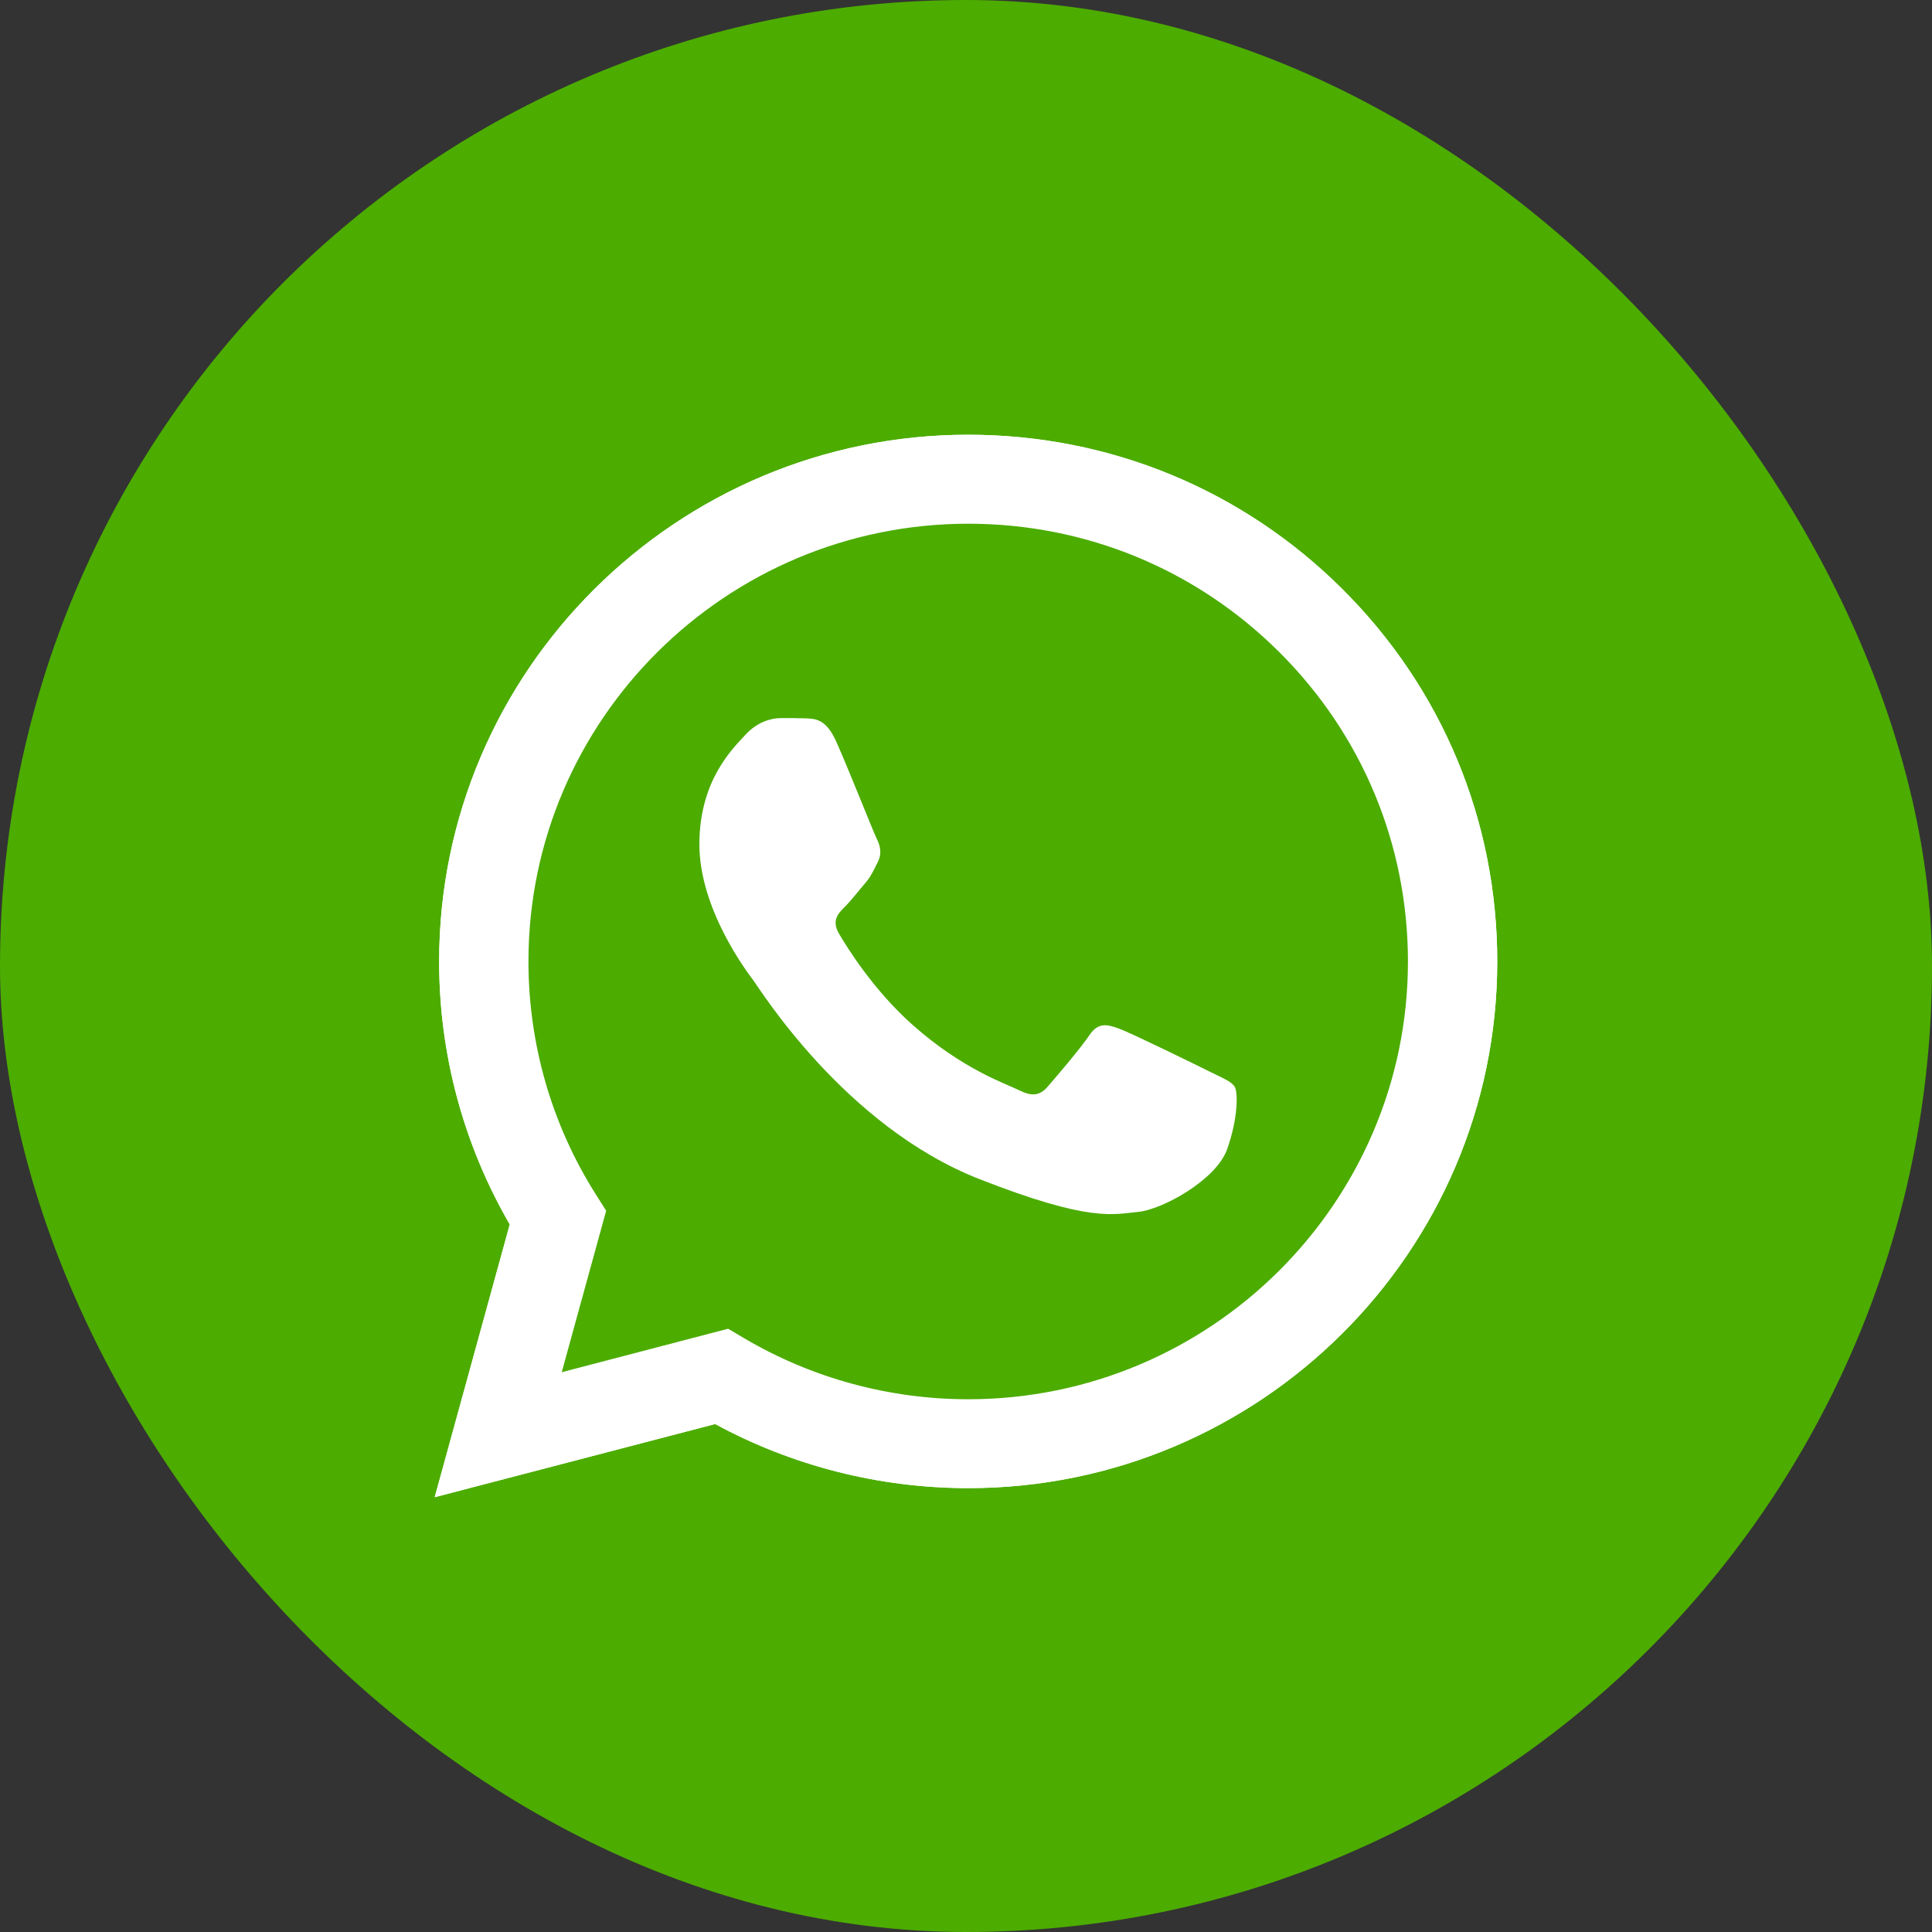
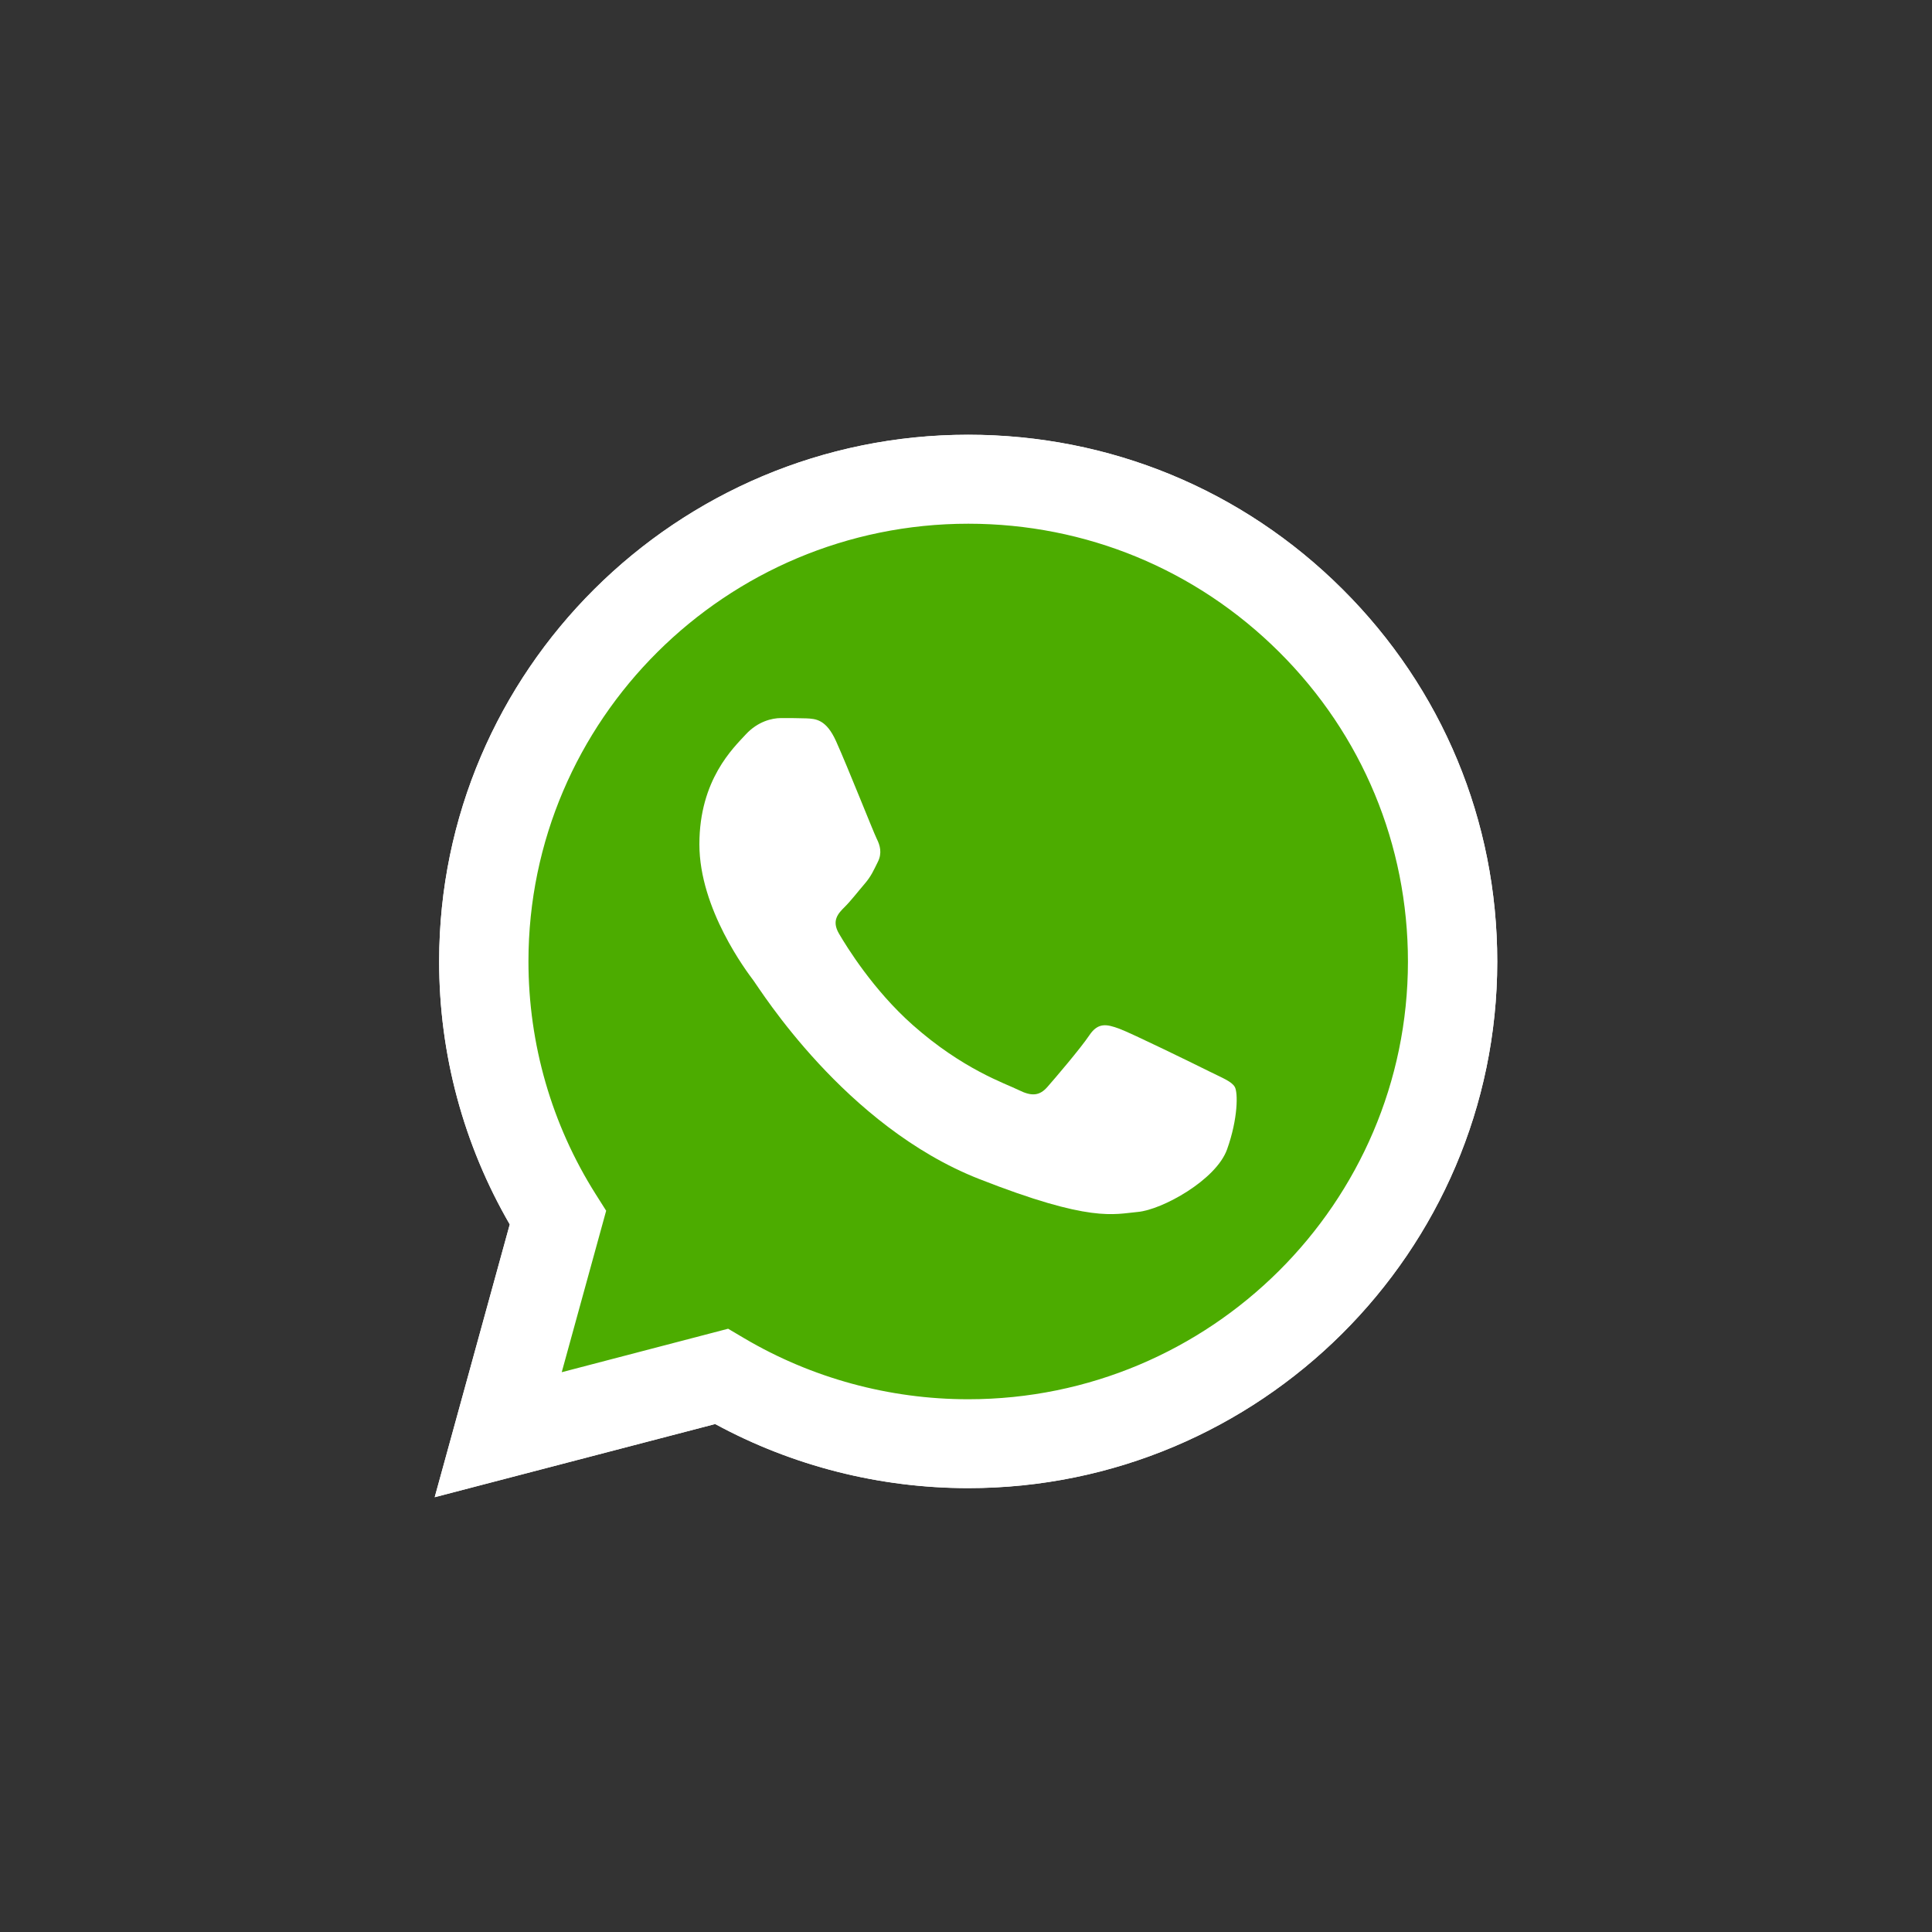
<svg xmlns="http://www.w3.org/2000/svg" width="40" height="40" viewBox="0 0 40 40" fill="none">
  <rect x="0" y="0" width="40" height="40" fill="#333333" stroke="none" />
-   <rect width="40" height="40" rx="20" fill="#4CAC00" />
-   <path d="M15.076 27.508L15.408 27.705C16.806 28.53 18.408 28.967 20.042 28.968H20.046C25.064 28.968 29.148 24.903 29.149 19.908C29.15 17.487 28.204 15.21 26.485 13.498C24.766 11.785 22.481 10.842 20.049 10.841C15.027 10.841 10.943 14.905 10.941 19.9C10.941 21.612 11.421 23.279 12.333 24.722L12.55 25.064L11.63 28.408L15.076 27.508ZM9 30.997L10.554 25.349C9.595 23.696 9.091 21.821 9.092 19.9C9.094 13.89 14.008 9 20.046 9C22.976 9.001 25.726 10.136 27.794 12.197C29.862 14.257 31 16.996 30.999 19.909C30.997 25.918 26.082 30.809 20.046 30.809C20.046 30.809 20.045 30.809 20.046 30.809H20.041C18.208 30.808 16.407 30.351 14.807 29.482L9 30.997Z" fill="white" />
+   <path d="M15.076 27.508L15.408 27.705C16.806 28.53 18.408 28.967 20.042 28.968H20.046C25.064 28.968 29.148 24.903 29.149 19.908C24.766 11.785 22.481 10.842 20.049 10.841C15.027 10.841 10.943 14.905 10.941 19.9C10.941 21.612 11.421 23.279 12.333 24.722L12.55 25.064L11.63 28.408L15.076 27.508ZM9 30.997L10.554 25.349C9.595 23.696 9.091 21.821 9.092 19.9C9.094 13.89 14.008 9 20.046 9C22.976 9.001 25.726 10.136 27.794 12.197C29.862 14.257 31 16.996 30.999 19.909C30.997 25.918 26.082 30.809 20.046 30.809C20.046 30.809 20.045 30.809 20.046 30.809H20.041C18.208 30.808 16.407 30.351 14.807 29.482L9 30.997Z" fill="white" />
  <path d="M9.468 19.905C9.467 21.76 9.954 23.57 10.879 25.166L9.379 30.619L14.985 29.156C16.529 29.994 18.268 30.436 20.038 30.436H20.042C25.87 30.436 30.613 25.716 30.616 19.914C30.617 17.102 29.518 14.458 27.522 12.469C25.525 10.48 22.871 9.384 20.042 9.383C14.213 9.383 9.47 14.103 9.468 19.905ZM20.042 30.436C20.042 30.436 20.042 30.436 20.042 30.436Z" fill="#4CAC00" />
  <path d="M9.092 19.902C9.091 21.823 9.596 23.698 10.554 25.351L9 30.999L14.807 29.484C16.407 30.352 18.208 30.81 20.041 30.811H20.046C26.082 30.811 30.997 25.92 30.999 19.91C31 16.998 29.862 14.259 27.794 12.199C25.726 10.139 22.976 9.003 20.046 9.002C14.008 9.002 9.094 13.892 9.092 19.902M12.55 25.067L12.333 24.724C11.421 23.281 10.941 21.614 10.941 19.902C10.943 14.907 15.027 10.843 20.049 10.843C22.481 10.844 24.766 11.788 26.485 13.5C28.204 15.212 29.15 17.489 29.15 19.91C29.147 24.905 25.063 28.97 20.045 28.97H20.042C18.408 28.969 16.806 28.532 15.408 27.707L15.075 27.51L11.63 28.41L12.55 25.067ZM20.046 30.811C20.046 30.811 20.045 30.811 20.046 30.811Z" fill="white" />
  <path fill-rule="evenodd" clip-rule="evenodd" d="M17.309 15.344C17.104 14.891 16.888 14.882 16.693 14.873C16.533 14.867 16.351 14.867 16.168 14.867C15.986 14.867 15.689 14.935 15.438 15.208C15.188 15.481 14.48 16.14 14.48 17.48C14.48 18.821 15.461 20.116 15.598 20.298C15.735 20.48 17.491 23.318 20.273 24.41C22.585 25.318 23.056 25.137 23.557 25.092C24.059 25.047 25.177 24.433 25.405 23.797C25.633 23.161 25.633 22.615 25.564 22.502C25.496 22.388 25.313 22.32 25.04 22.184C24.766 22.047 23.42 21.388 23.17 21.297C22.919 21.206 22.736 21.161 22.554 21.434C22.371 21.706 21.847 22.32 21.687 22.502C21.528 22.684 21.368 22.706 21.094 22.57C20.82 22.433 19.939 22.146 18.893 21.218C18.08 20.496 17.53 19.604 17.371 19.331C17.211 19.059 17.354 18.911 17.491 18.775C17.614 18.653 17.765 18.457 17.902 18.298C18.038 18.139 18.084 18.026 18.175 17.844C18.266 17.662 18.221 17.503 18.152 17.366C18.084 17.23 17.552 15.883 17.309 15.344Z" fill="white" />
</svg>